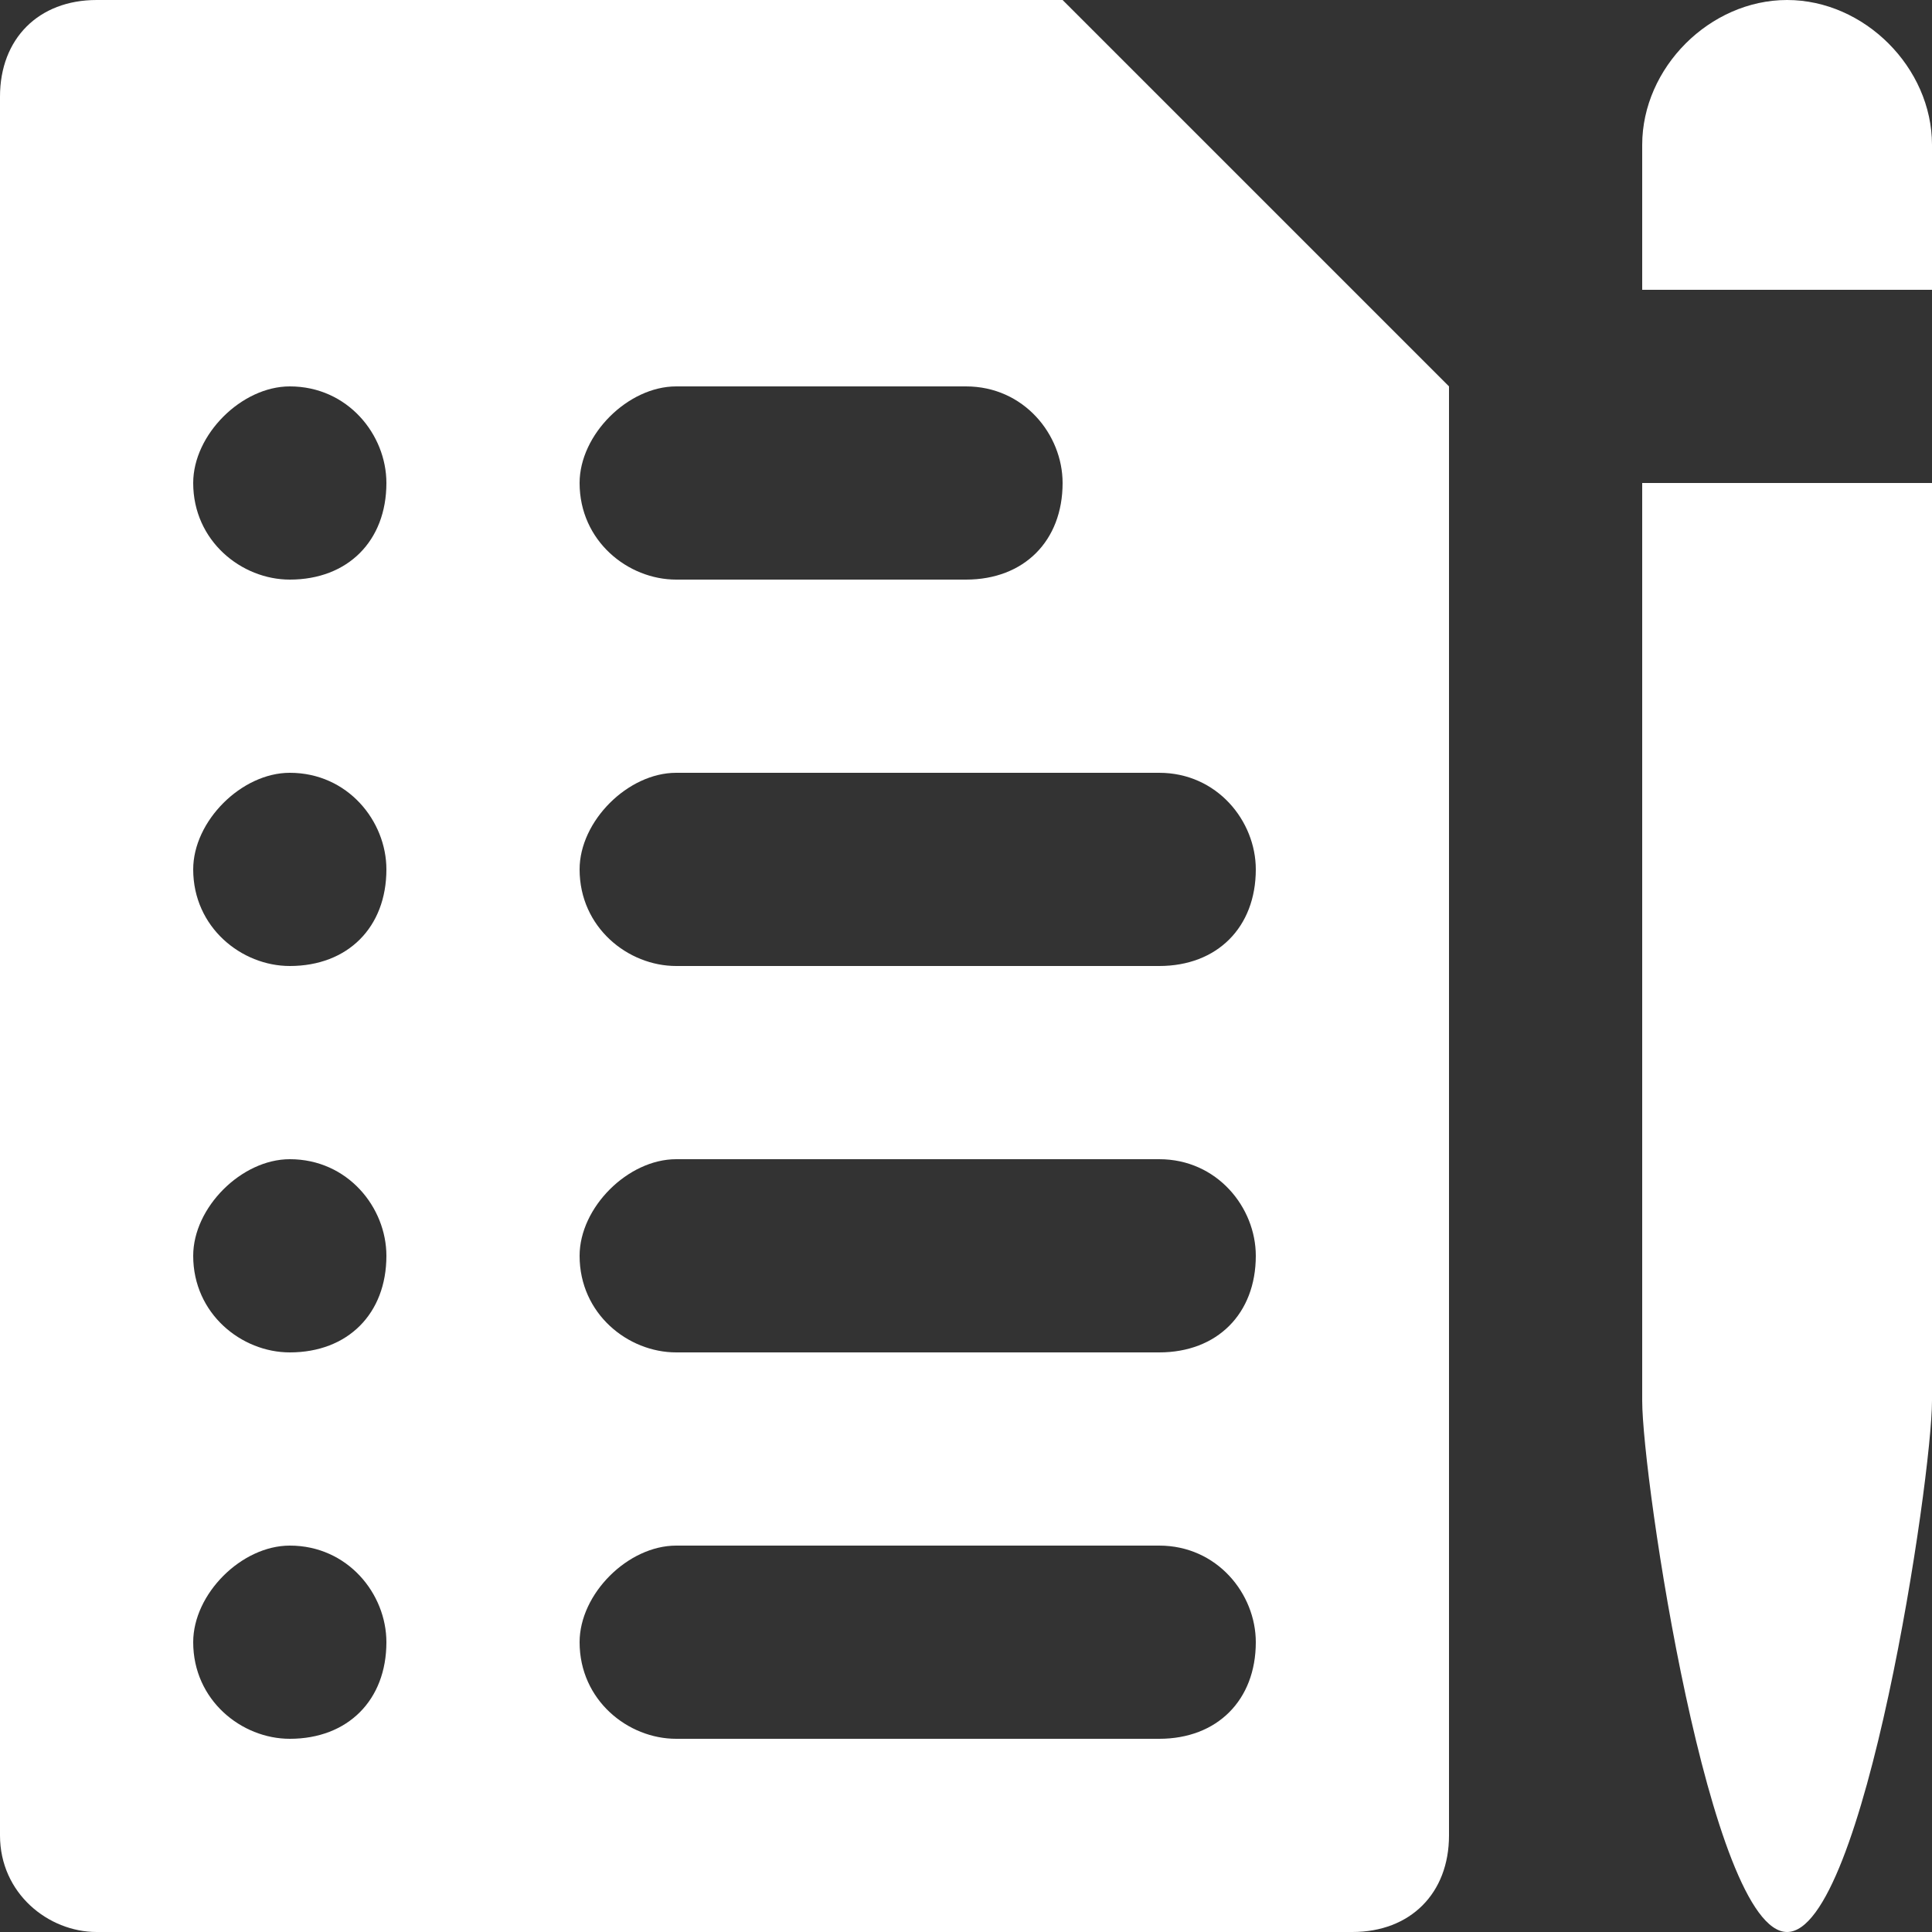
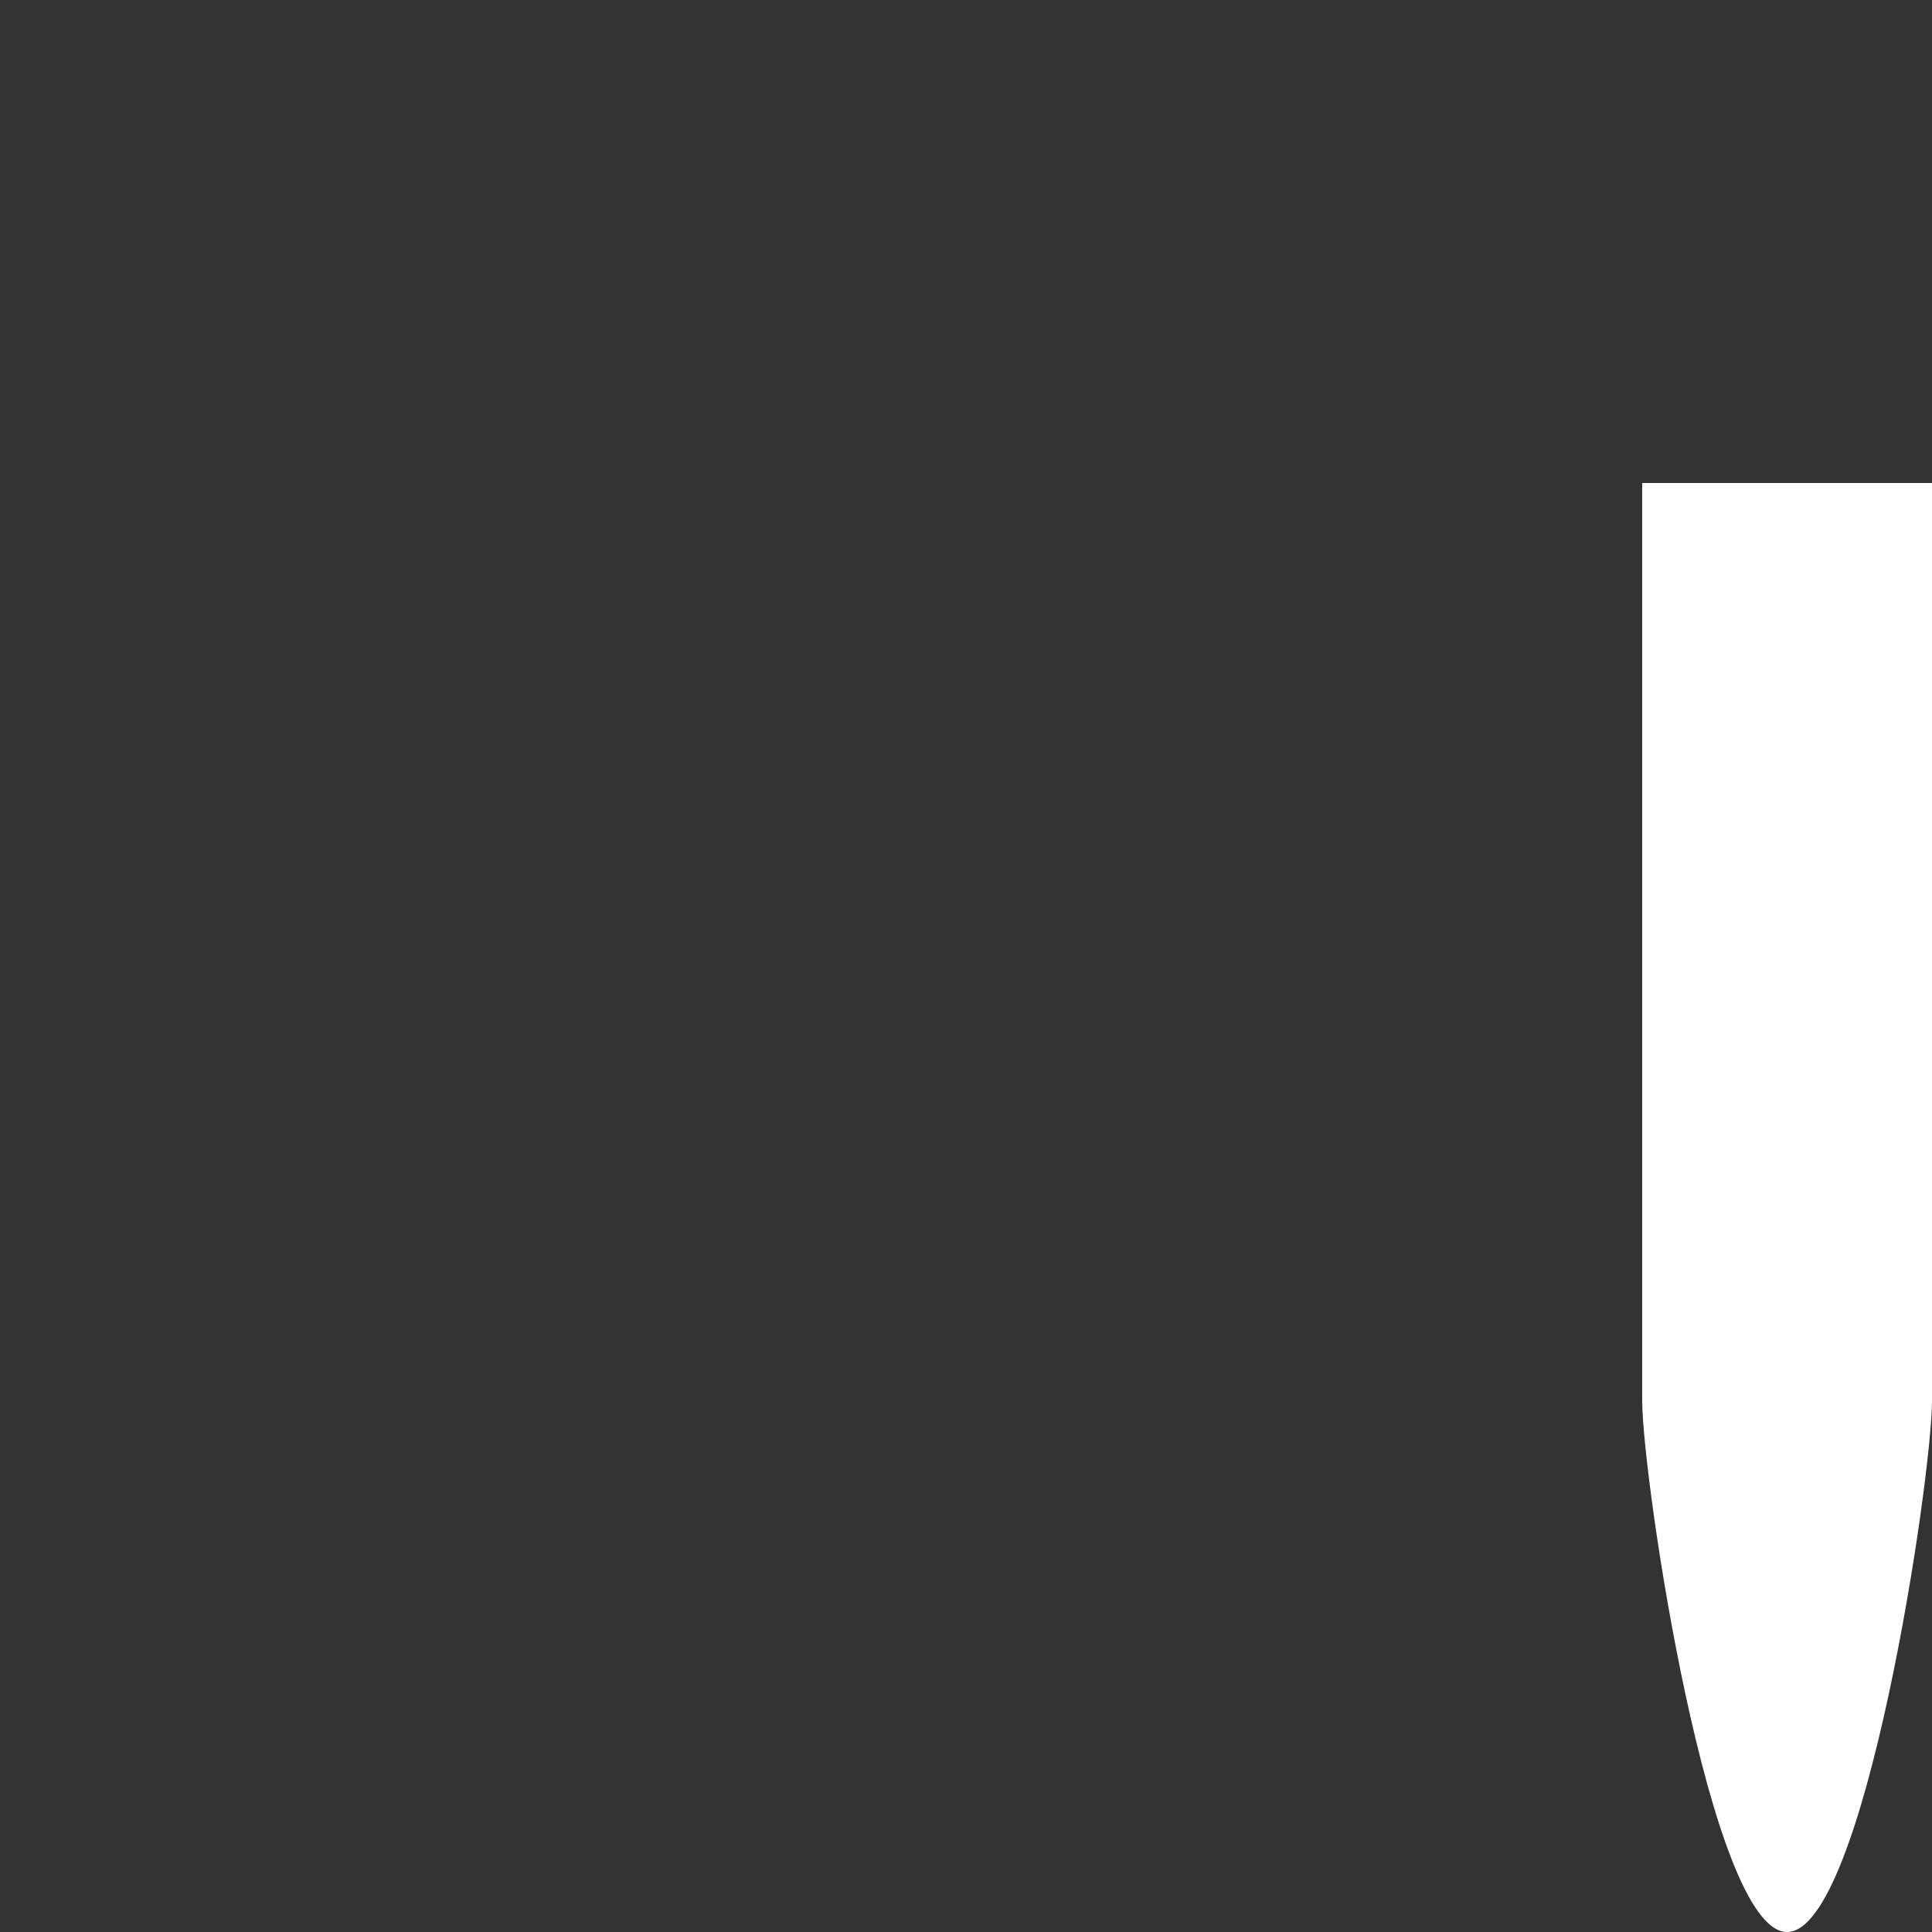
<svg xmlns="http://www.w3.org/2000/svg" id="Layer_1" viewBox="0 0 512 512">
  <rect x="0" y="0" width="512" height="512" fill="#333333" stroke="none" />
  <defs>
    <style>
      .cls-1 {
        fill: #fff;
      }
    </style>
  </defs>
-   <path class="cls-1" d="M281.6,0H25.6C10.24,0,0,10.24,0,25.6v460.8c0,15.36,12.8,25.6,25.6,25.6h332.8c15.36,0,25.6-10.24,25.6-25.6V102.4L281.6,0ZM76.8,460.8c-12.8,0-25.6-10.24-25.6-25.6,0-12.8,12.8-25.6,25.6-25.6,15.36,0,25.6,12.8,25.6,25.6,0,15.36-10.24,25.6-25.6,25.6ZM76.8,358.4c-12.8,0-25.6-10.24-25.6-25.6,0-12.8,12.8-25.6,25.6-25.6,15.36,0,25.6,12.8,25.6,25.6,0,15.36-10.24,25.6-25.6,25.6ZM76.8,256c-12.8,0-25.6-10.24-25.6-25.6,0-12.8,12.8-25.6,25.6-25.6,15.36,0,25.6,12.8,25.6,25.6,0,15.36-10.24,25.6-25.6,25.6ZM307.2,460.8h-128c-12.8,0-25.6-10.24-25.6-25.6,0-12.8,12.8-25.6,25.6-25.6h128c15.36,0,25.6,12.8,25.6,25.6,0,15.36-10.24,25.6-25.6,25.6ZM307.2,358.4h-128c-12.8,0-25.6-10.24-25.6-25.6,0-12.8,12.8-25.6,25.6-25.6h128c15.36,0,25.6,12.8,25.6,25.6,0,15.36-10.24,25.6-25.6,25.6ZM307.2,256h-128c-12.8,0-25.6-10.24-25.6-25.6,0-12.8,12.8-25.6,25.6-25.6h128c15.36,0,25.6,12.8,25.6,25.6,0,15.36-10.24,25.6-25.6,25.6ZM76.8,153.6c-12.8,0-25.6-10.24-25.6-25.6,0-12.8,12.8-25.6,25.6-25.6,15.36,0,25.6,12.8,25.6,25.6,0,15.36-10.24,25.6-25.6,25.6ZM256,153.6h-76.8c-12.8,0-25.6-10.24-25.6-25.6,0-12.8,12.8-25.6,25.6-25.6h76.8c15.36,0,25.6,12.8,25.6,25.6,0,15.36-10.24,25.6-25.6,25.6Z" />
-   <path class="cls-1" d="M512,38.4v38.4h-76.8v-38.4c0-20.48,17.92-38.4,38.4-38.4s38.4,17.92,38.4,38.4Z" />
  <path class="cls-1" d="M435.2,128h76.8v243.2c0,20.48-17.92,140.8-38.4,140.8s-38.4-120.32-38.4-140.8v-243.2Z" />
</svg>